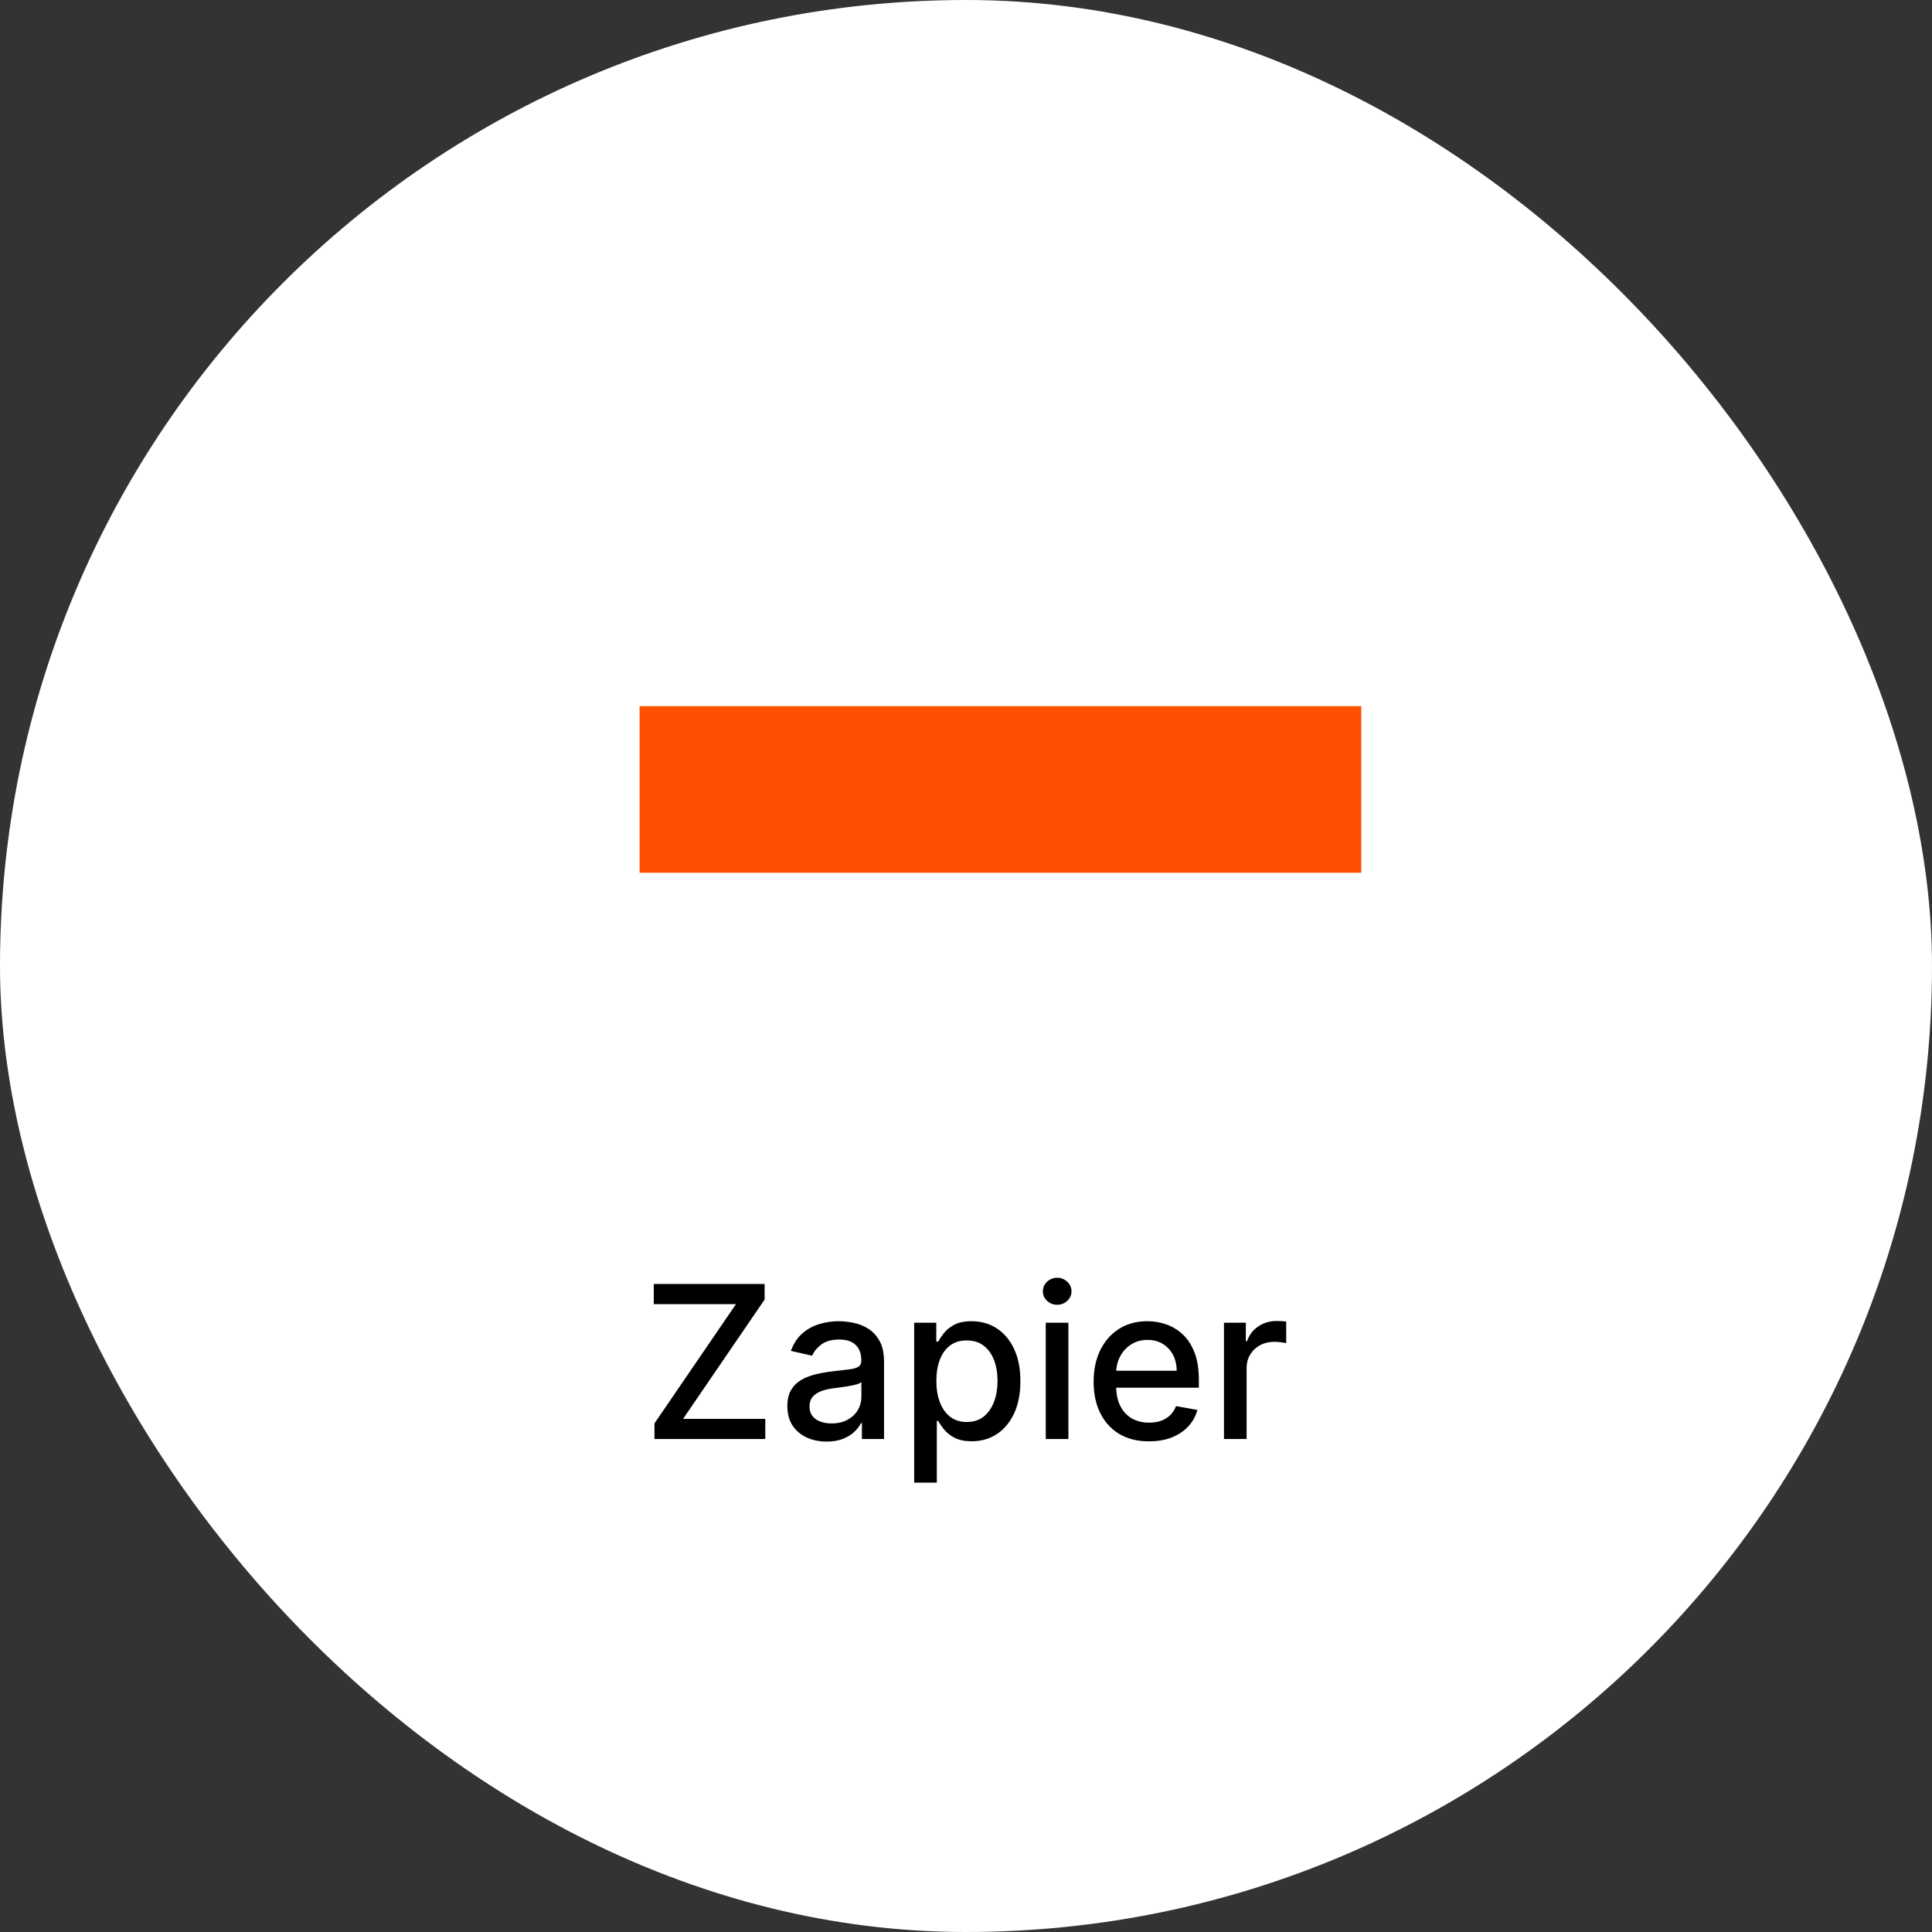
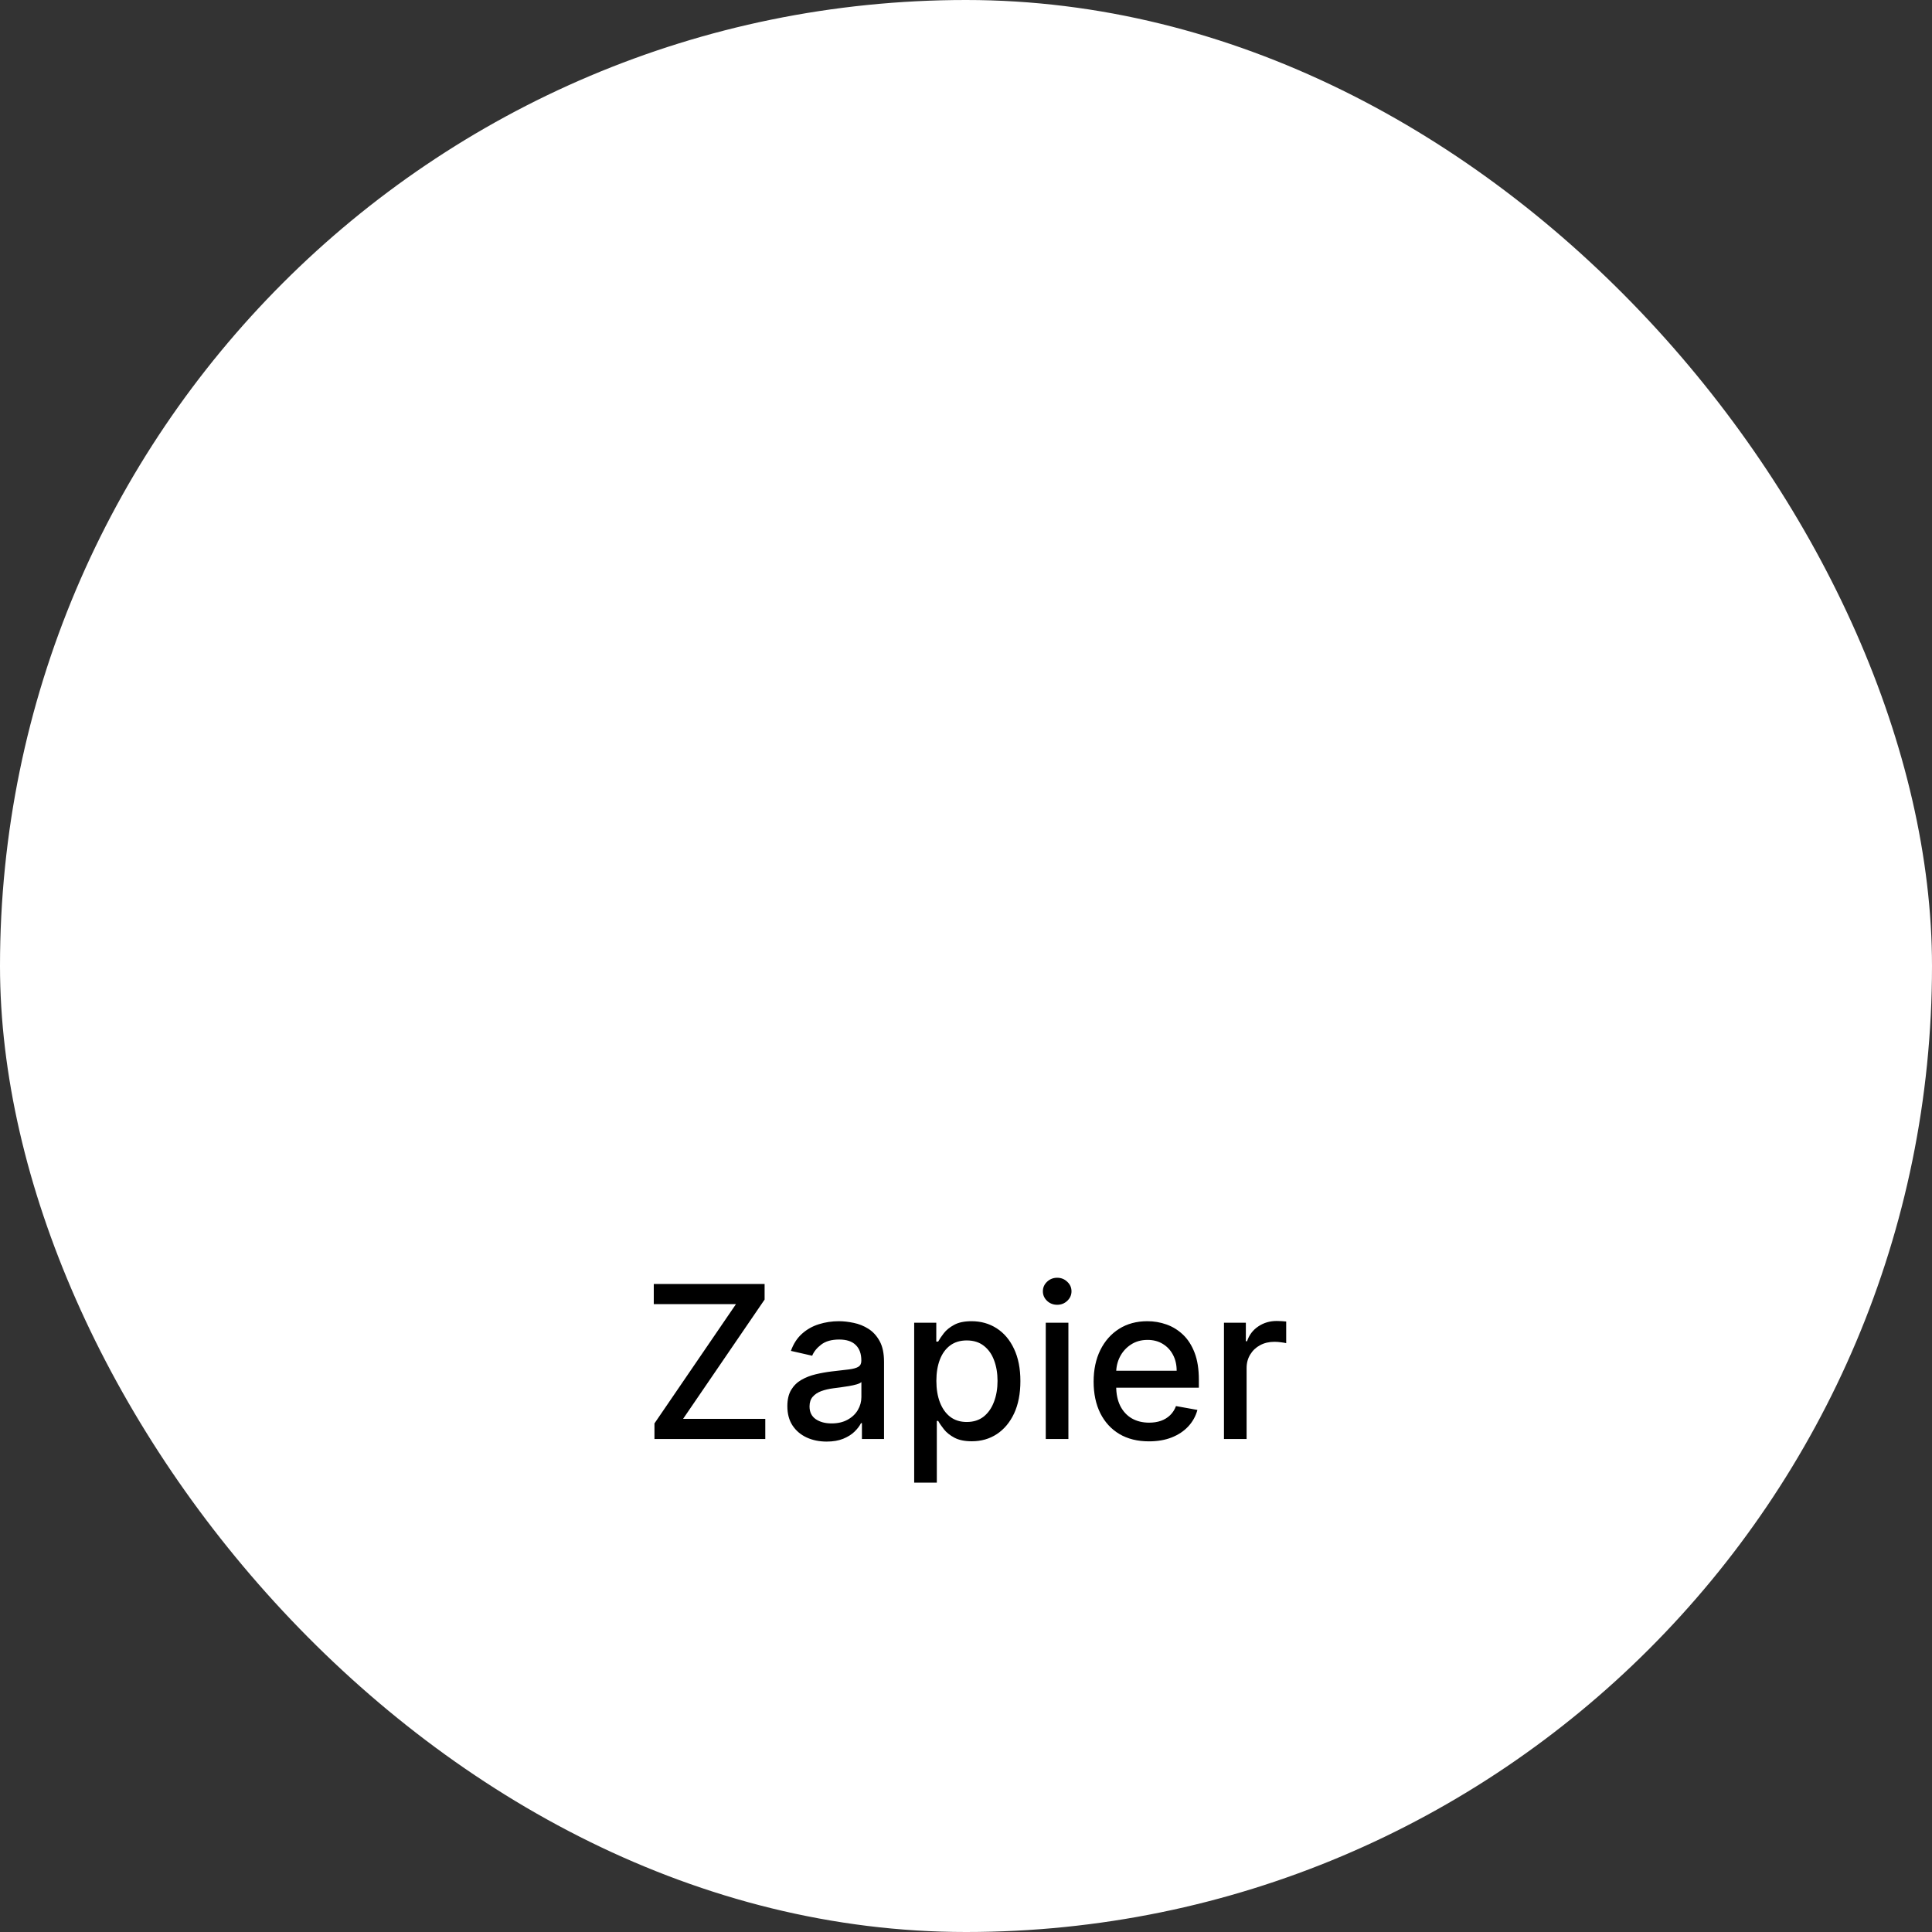
<svg xmlns="http://www.w3.org/2000/svg" width="145" height="145" viewBox="0 0 145 145" fill="none">
  <rect x="0" y="0" width="145" height="145" fill="#333333" stroke="none" />
  <rect width="145" height="145" rx="72.5" fill="white" />
-   <path d="M102.167 53H48V65.5H102.167V53Z" fill="#FF4F00" />
  <path d="M49.118 108V106.83L55.237 97.875H49.067V96.364H57.385V97.534L51.266 106.489H57.436V108H49.118ZM62.041 108.193C61.488 108.193 60.988 108.091 60.541 107.886C60.094 107.678 59.74 107.377 59.479 106.983C59.221 106.589 59.092 106.106 59.092 105.534C59.092 105.042 59.187 104.636 59.376 104.318C59.566 104 59.822 103.748 60.144 103.562C60.465 103.377 60.825 103.237 61.223 103.142C61.621 103.047 62.026 102.975 62.439 102.926C62.962 102.866 63.386 102.816 63.712 102.778C64.037 102.737 64.274 102.67 64.422 102.58C64.57 102.489 64.644 102.341 64.644 102.136V102.097C64.644 101.6 64.503 101.216 64.223 100.943C63.947 100.67 63.534 100.534 62.984 100.534C62.412 100.534 61.962 100.661 61.632 100.915C61.306 101.165 61.081 101.443 60.956 101.75L59.359 101.386C59.549 100.856 59.825 100.428 60.189 100.102C60.556 99.773 60.979 99.534 61.456 99.386C61.933 99.235 62.435 99.159 62.962 99.159C63.31 99.159 63.679 99.201 64.07 99.284C64.463 99.364 64.831 99.511 65.172 99.727C65.517 99.943 65.799 100.252 66.019 100.653C66.238 101.051 66.348 101.568 66.348 102.205V108H64.689V106.807H64.621C64.511 107.027 64.346 107.242 64.126 107.455C63.907 107.667 63.624 107.843 63.28 107.983C62.935 108.123 62.522 108.193 62.041 108.193ZM62.41 106.83C62.88 106.83 63.282 106.737 63.615 106.551C63.952 106.366 64.208 106.123 64.382 105.824C64.56 105.521 64.649 105.197 64.649 104.852V103.727C64.588 103.788 64.471 103.845 64.297 103.898C64.126 103.947 63.931 103.991 63.712 104.028C63.492 104.062 63.278 104.095 63.07 104.125C62.861 104.152 62.687 104.174 62.547 104.193C62.217 104.235 61.916 104.305 61.644 104.403C61.374 104.502 61.159 104.644 60.996 104.83C60.837 105.011 60.757 105.254 60.757 105.557C60.757 105.977 60.912 106.295 61.223 106.511C61.534 106.723 61.929 106.83 62.41 106.83ZM68.611 111.273V99.273H70.27V100.688H70.412C70.51 100.506 70.653 100.295 70.838 100.057C71.024 99.818 71.281 99.61 71.611 99.432C71.94 99.25 72.376 99.159 72.918 99.159C73.622 99.159 74.251 99.337 74.804 99.693C75.357 100.049 75.791 100.562 76.105 101.233C76.423 101.903 76.582 102.71 76.582 103.653C76.582 104.597 76.425 105.405 76.111 106.08C75.796 106.75 75.365 107.267 74.815 107.631C74.266 107.991 73.639 108.17 72.935 108.17C72.404 108.17 71.971 108.081 71.633 107.903C71.3 107.725 71.039 107.517 70.849 107.278C70.66 107.04 70.514 106.828 70.412 106.642H70.31V111.273H68.611ZM70.276 103.636C70.276 104.25 70.365 104.788 70.543 105.25C70.721 105.712 70.978 106.074 71.315 106.335C71.653 106.593 72.065 106.722 72.554 106.722C73.062 106.722 73.486 106.587 73.827 106.318C74.168 106.045 74.425 105.676 74.599 105.21C74.778 104.744 74.867 104.22 74.867 103.636C74.867 103.061 74.779 102.544 74.605 102.085C74.435 101.627 74.177 101.265 73.832 101C73.492 100.735 73.065 100.602 72.554 100.602C72.062 100.602 71.645 100.729 71.304 100.983C70.967 101.237 70.711 101.591 70.537 102.045C70.363 102.5 70.276 103.03 70.276 103.636ZM78.486 108V99.273H80.185V108H78.486ZM79.344 97.926C79.048 97.926 78.794 97.828 78.582 97.631C78.374 97.43 78.27 97.191 78.27 96.915C78.27 96.635 78.374 96.396 78.582 96.199C78.794 95.998 79.048 95.898 79.344 95.898C79.639 95.898 79.891 95.998 80.099 96.199C80.312 96.396 80.418 96.635 80.418 96.915C80.418 97.191 80.312 97.43 80.099 97.631C79.891 97.828 79.639 97.926 79.344 97.926ZM86.231 108.176C85.372 108.176 84.631 107.992 84.01 107.625C83.392 107.254 82.915 106.733 82.578 106.062C82.245 105.388 82.078 104.598 82.078 103.693C82.078 102.799 82.245 102.011 82.578 101.33C82.915 100.648 83.385 100.116 83.987 99.733C84.593 99.35 85.302 99.159 86.112 99.159C86.605 99.159 87.082 99.24 87.544 99.403C88.006 99.566 88.421 99.822 88.788 100.17C89.156 100.519 89.445 100.972 89.658 101.528C89.87 102.081 89.976 102.754 89.976 103.545V104.148H83.038V102.875H88.311C88.311 102.428 88.22 102.032 88.038 101.688C87.856 101.339 87.601 101.064 87.271 100.864C86.945 100.663 86.563 100.562 86.124 100.562C85.646 100.562 85.23 100.68 84.874 100.915C84.521 101.146 84.249 101.449 84.055 101.824C83.866 102.195 83.771 102.598 83.771 103.034V104.028C83.771 104.612 83.874 105.108 84.078 105.517C84.287 105.926 84.576 106.239 84.947 106.455C85.319 106.667 85.752 106.773 86.249 106.773C86.57 106.773 86.864 106.727 87.129 106.636C87.394 106.542 87.624 106.402 87.817 106.216C88.01 106.03 88.158 105.801 88.26 105.528L89.868 105.818C89.739 106.292 89.508 106.706 89.175 107.062C88.845 107.415 88.43 107.689 87.93 107.886C87.434 108.08 86.868 108.176 86.231 108.176ZM91.861 108V99.273H93.503V100.659H93.594C93.753 100.189 94.033 99.82 94.435 99.551C94.84 99.278 95.298 99.142 95.81 99.142C95.916 99.142 96.041 99.146 96.185 99.153C96.332 99.161 96.448 99.171 96.531 99.182V100.807C96.463 100.788 96.342 100.767 96.168 100.744C95.993 100.718 95.819 100.705 95.645 100.705C95.243 100.705 94.885 100.79 94.571 100.96C94.26 101.127 94.014 101.36 93.832 101.659C93.651 101.955 93.56 102.292 93.56 102.67V108H91.861Z" fill="black" />
</svg>